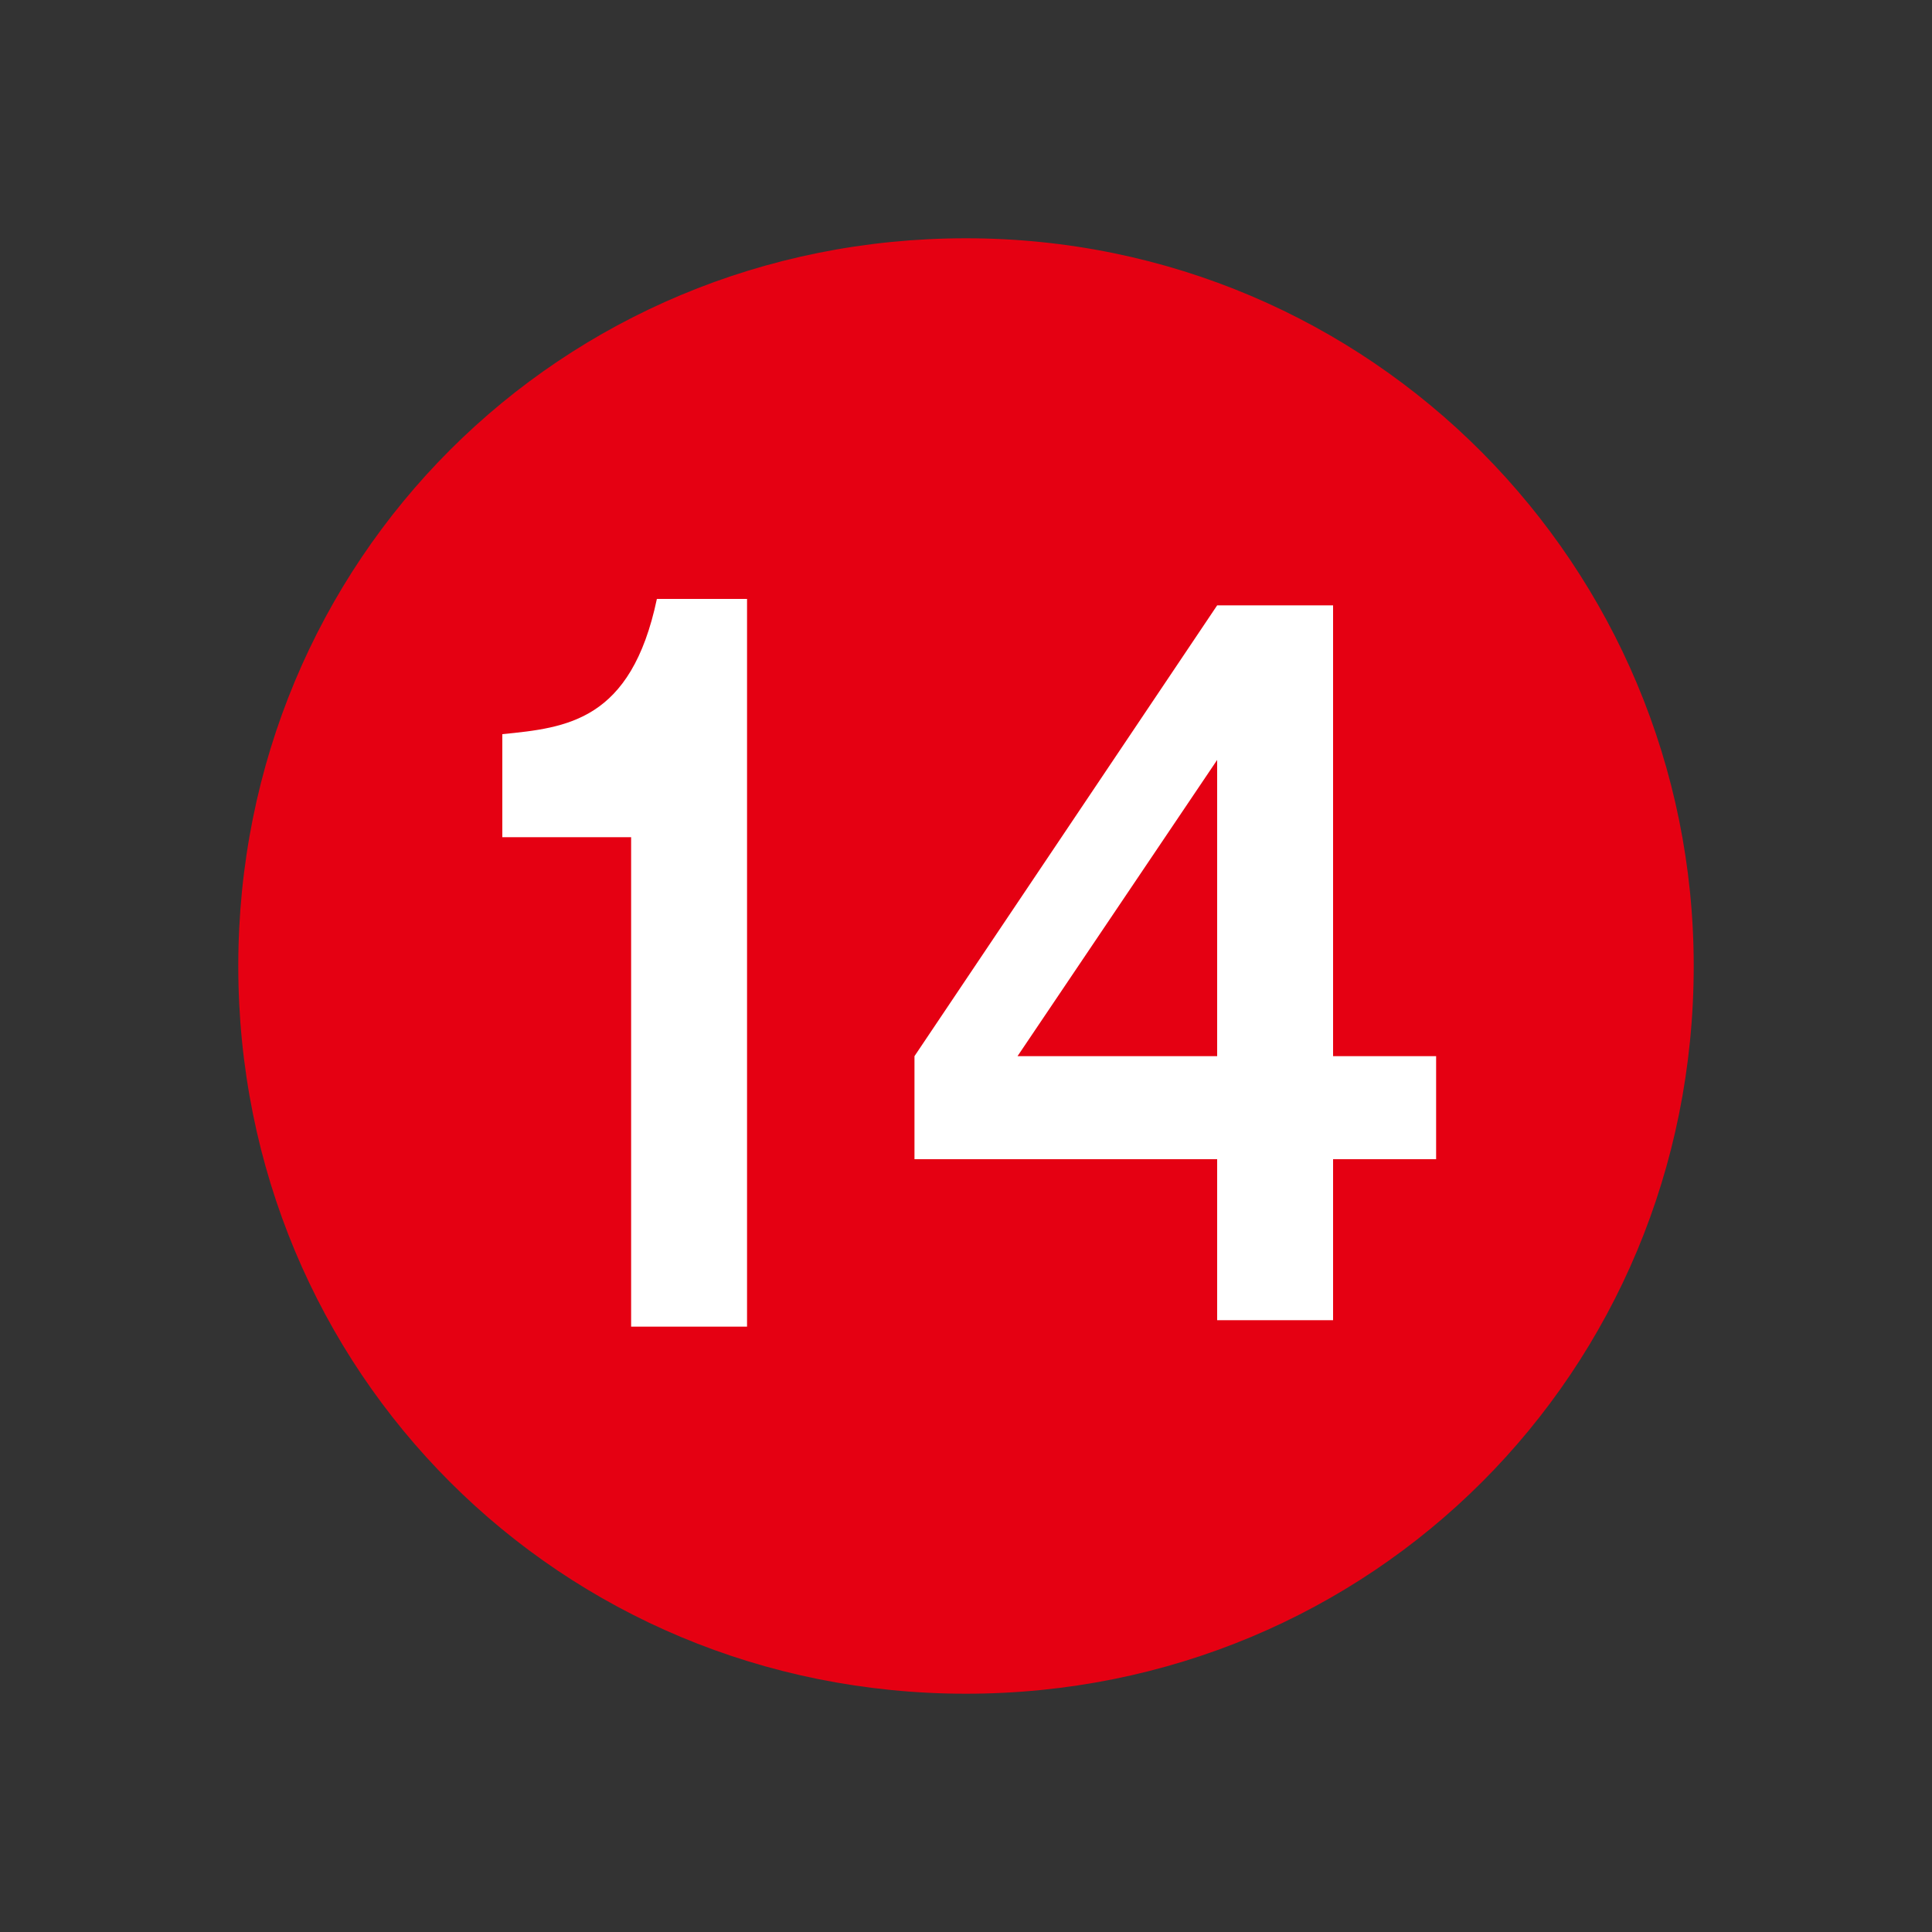
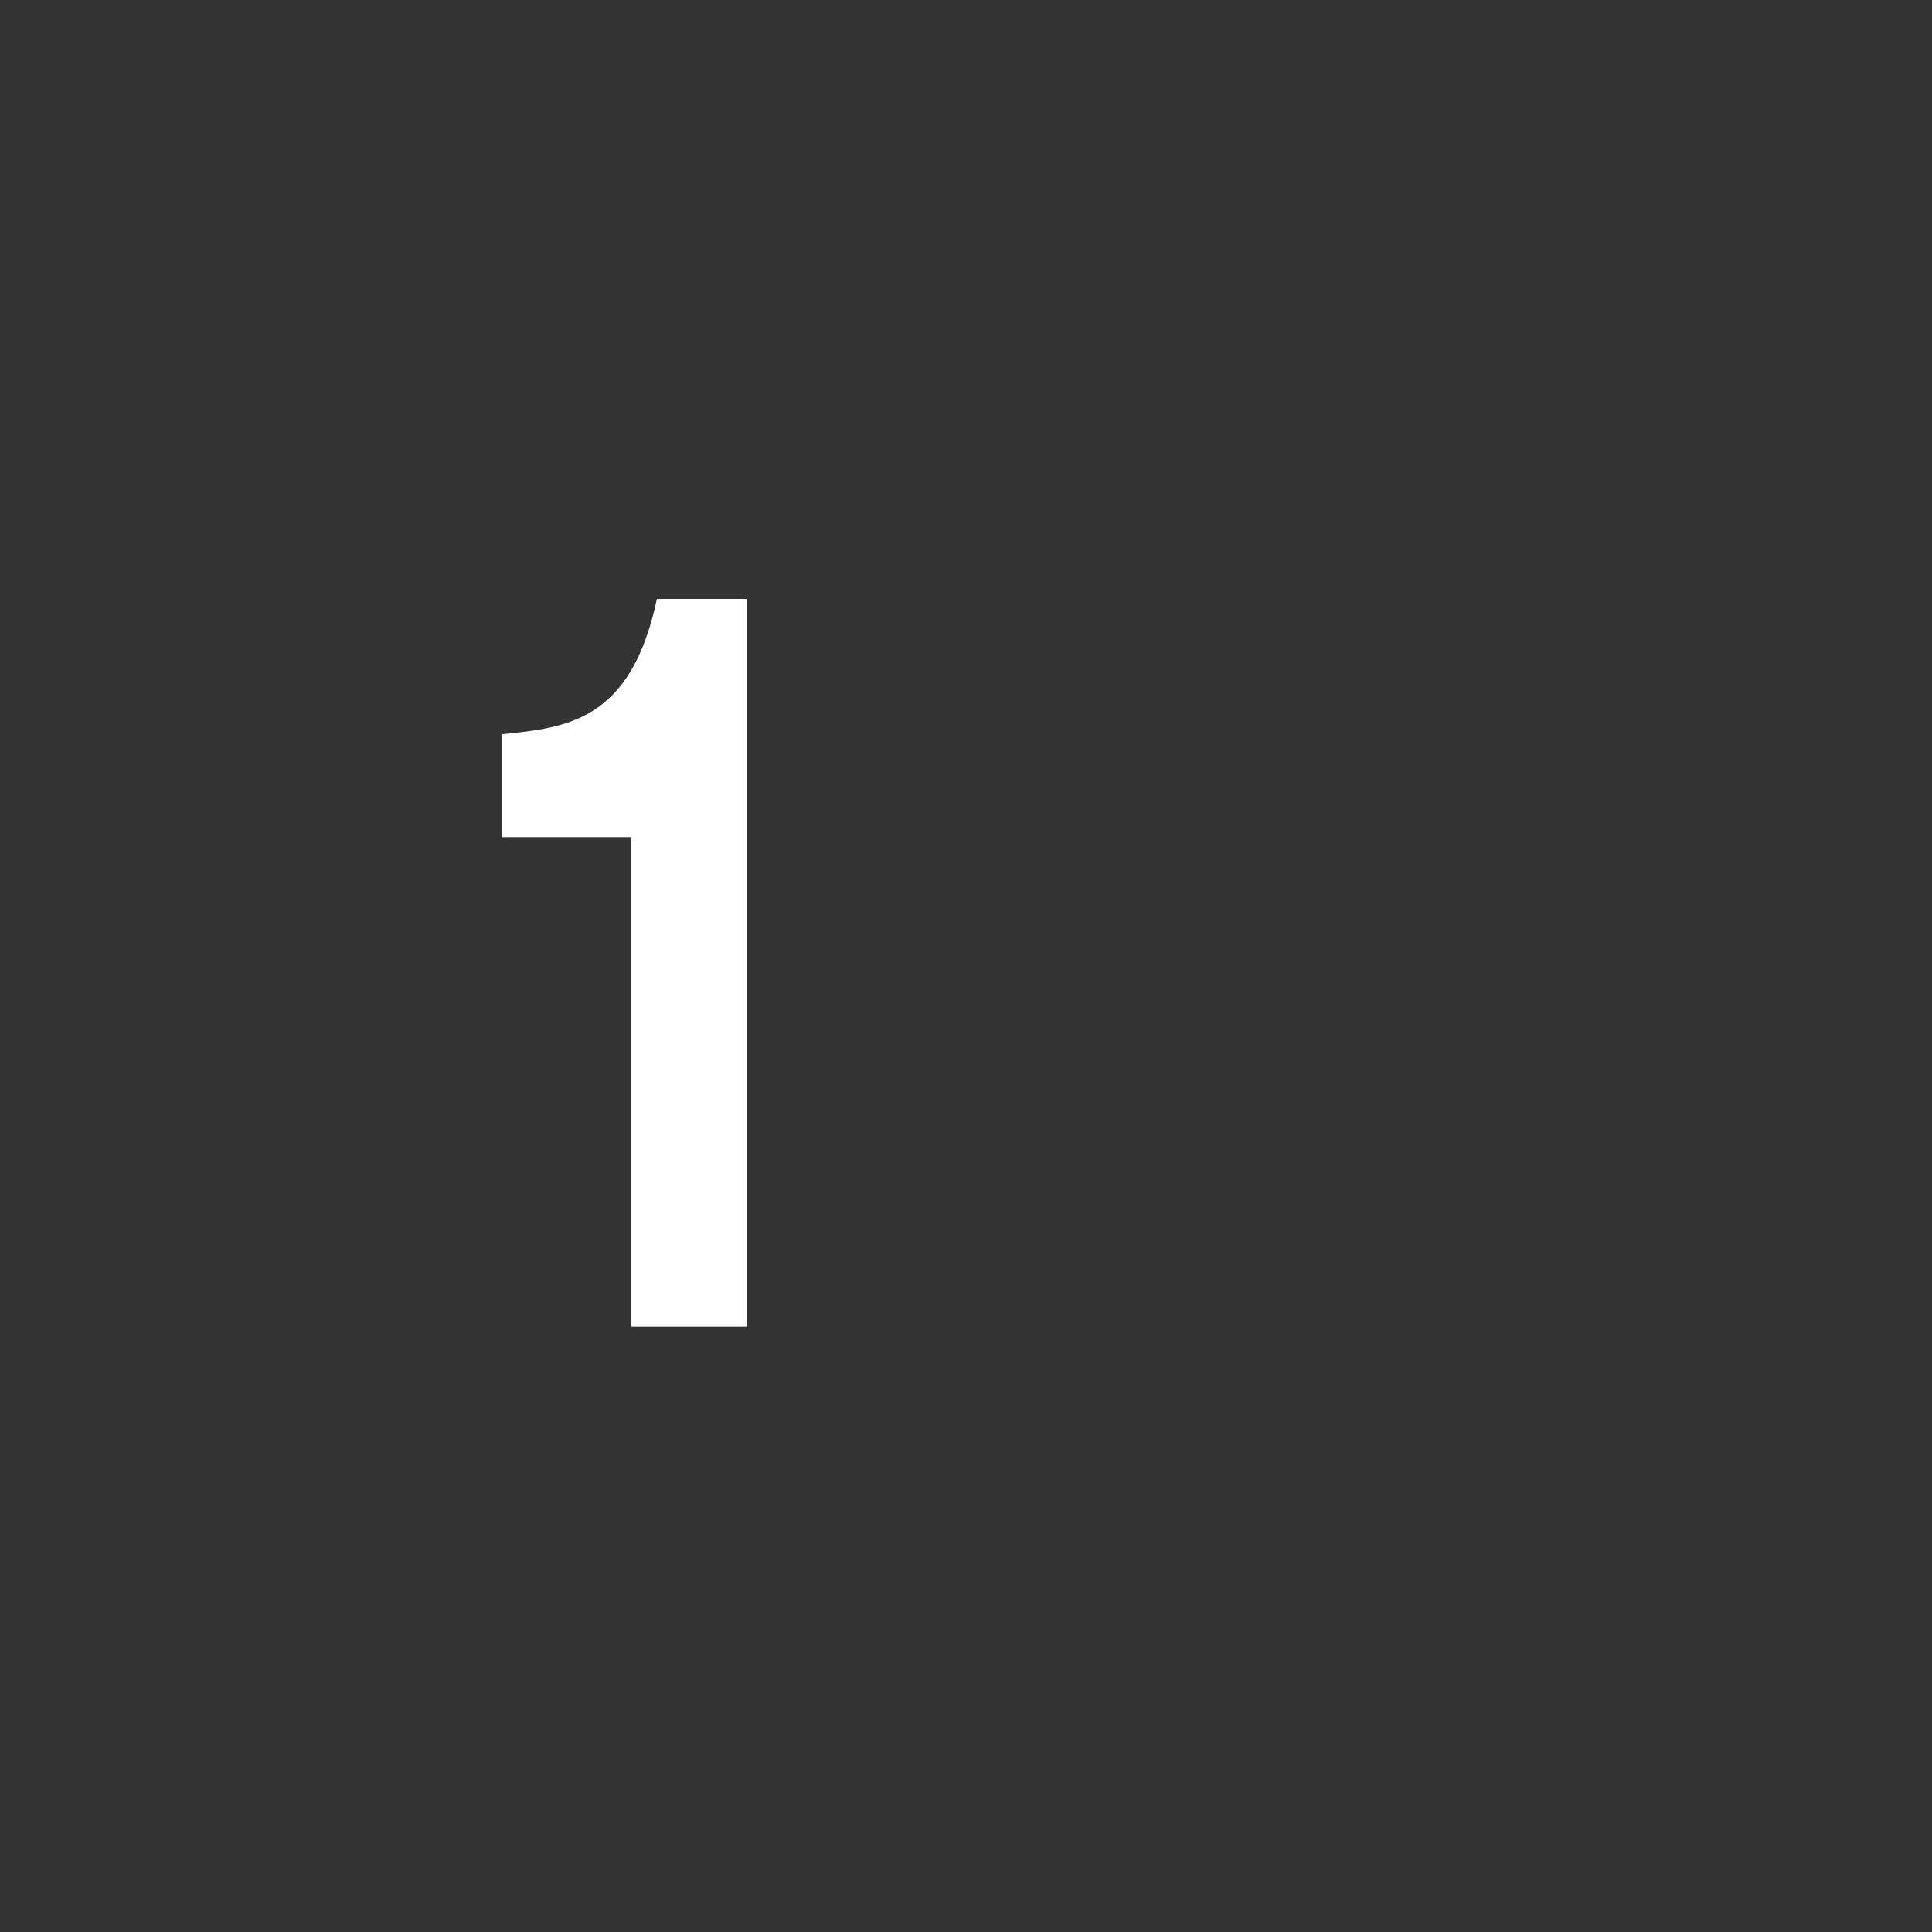
<svg xmlns="http://www.w3.org/2000/svg" version="1.1" id="レイヤー_1" x="0px" y="0px" width="30px" height="30px" viewBox="0 0 30 30" enable-background="new 0 0 30 30" xml:space="preserve">
  <rect x="0" y="0" width="30" height="30" fill="#333333" stroke="none" />
  <g>
-     <path fill="#E50012" d="M15,26.3C8.7,26.3,3.7,21.3,3.7,15C3.7,8.7,8.7,3.7,15,3.7c6.3,0,11.3,5.1,11.3,11.3   C26.3,21.3,21.3,26.3,15,26.3z" />
    <g>
      <path fill="#FFFFFF" d="M11.6,20.6H9.8V13h-2v-1.6c1-0.1,2-0.2,2.4-2.1h1.4V20.6z" />
-       <path fill="#FFFFFF" d="M20.7,16.4h1.6v1.6h-1.6v2.5h-1.8v-2.5h-4.7v-1.6l4.7-7h1.8V16.4z M18.9,16.4v-4.6l-3.1,4.6H18.9z" />
    </g>
  </g>
</svg>